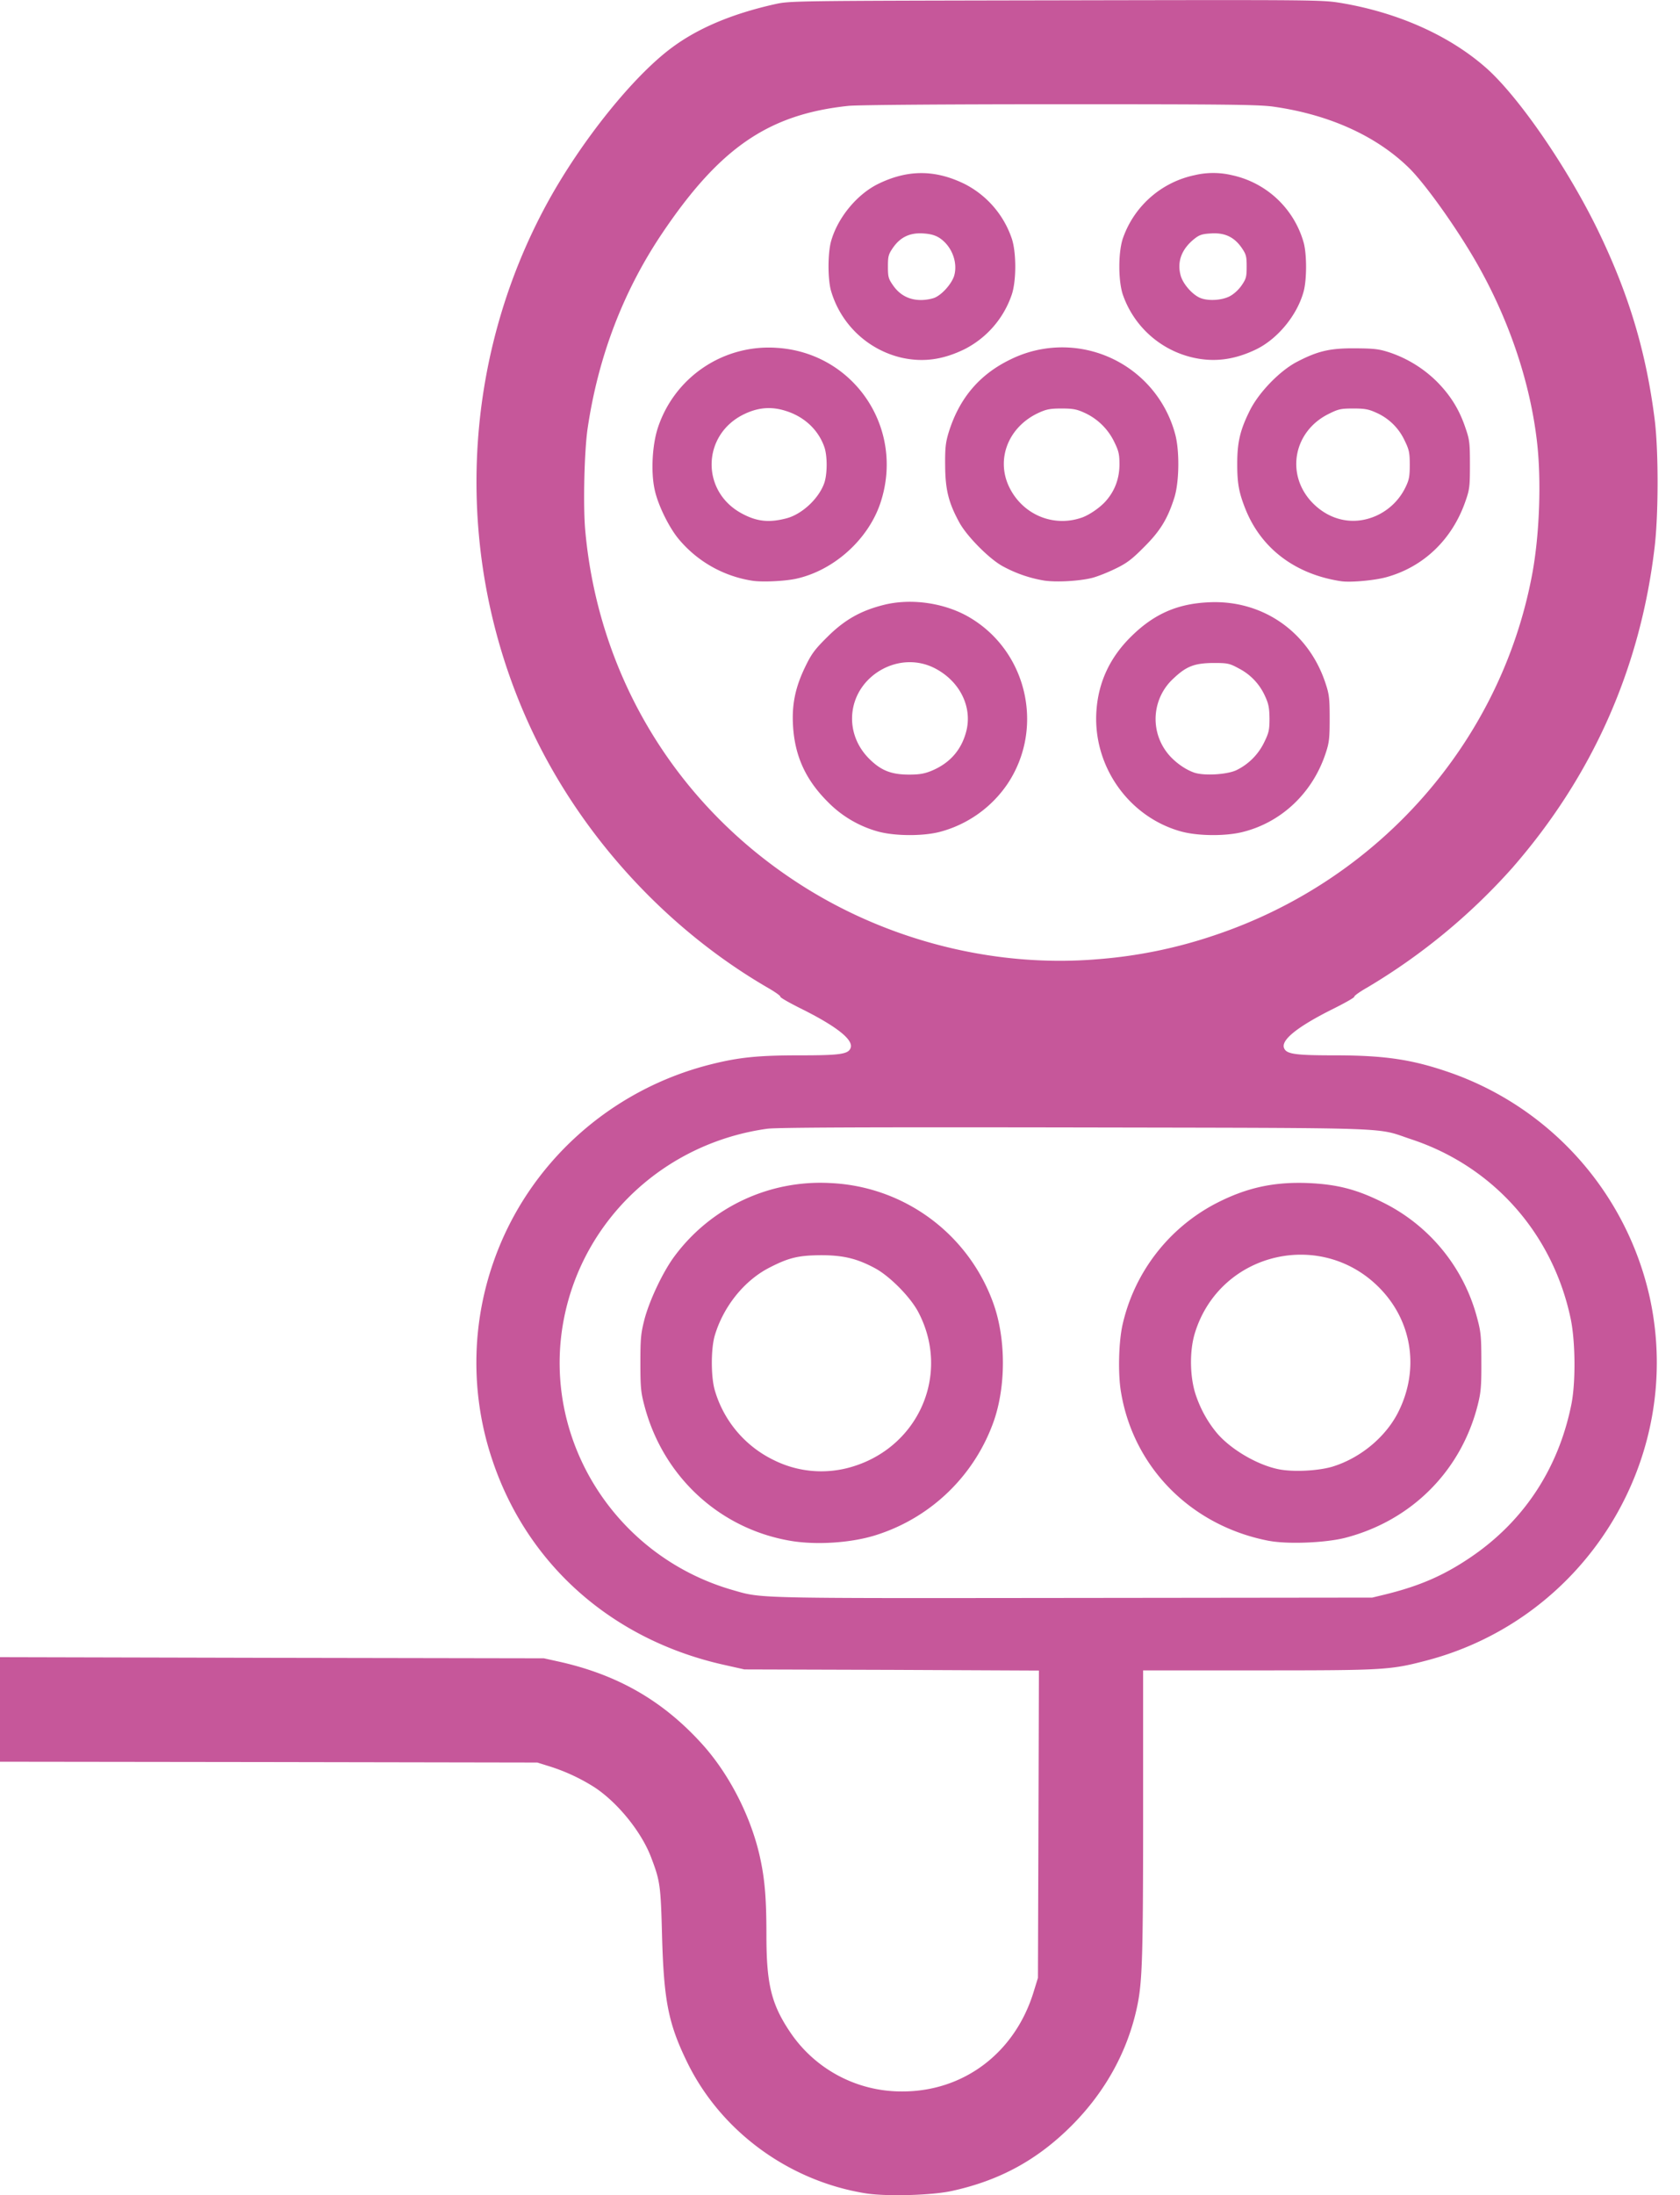
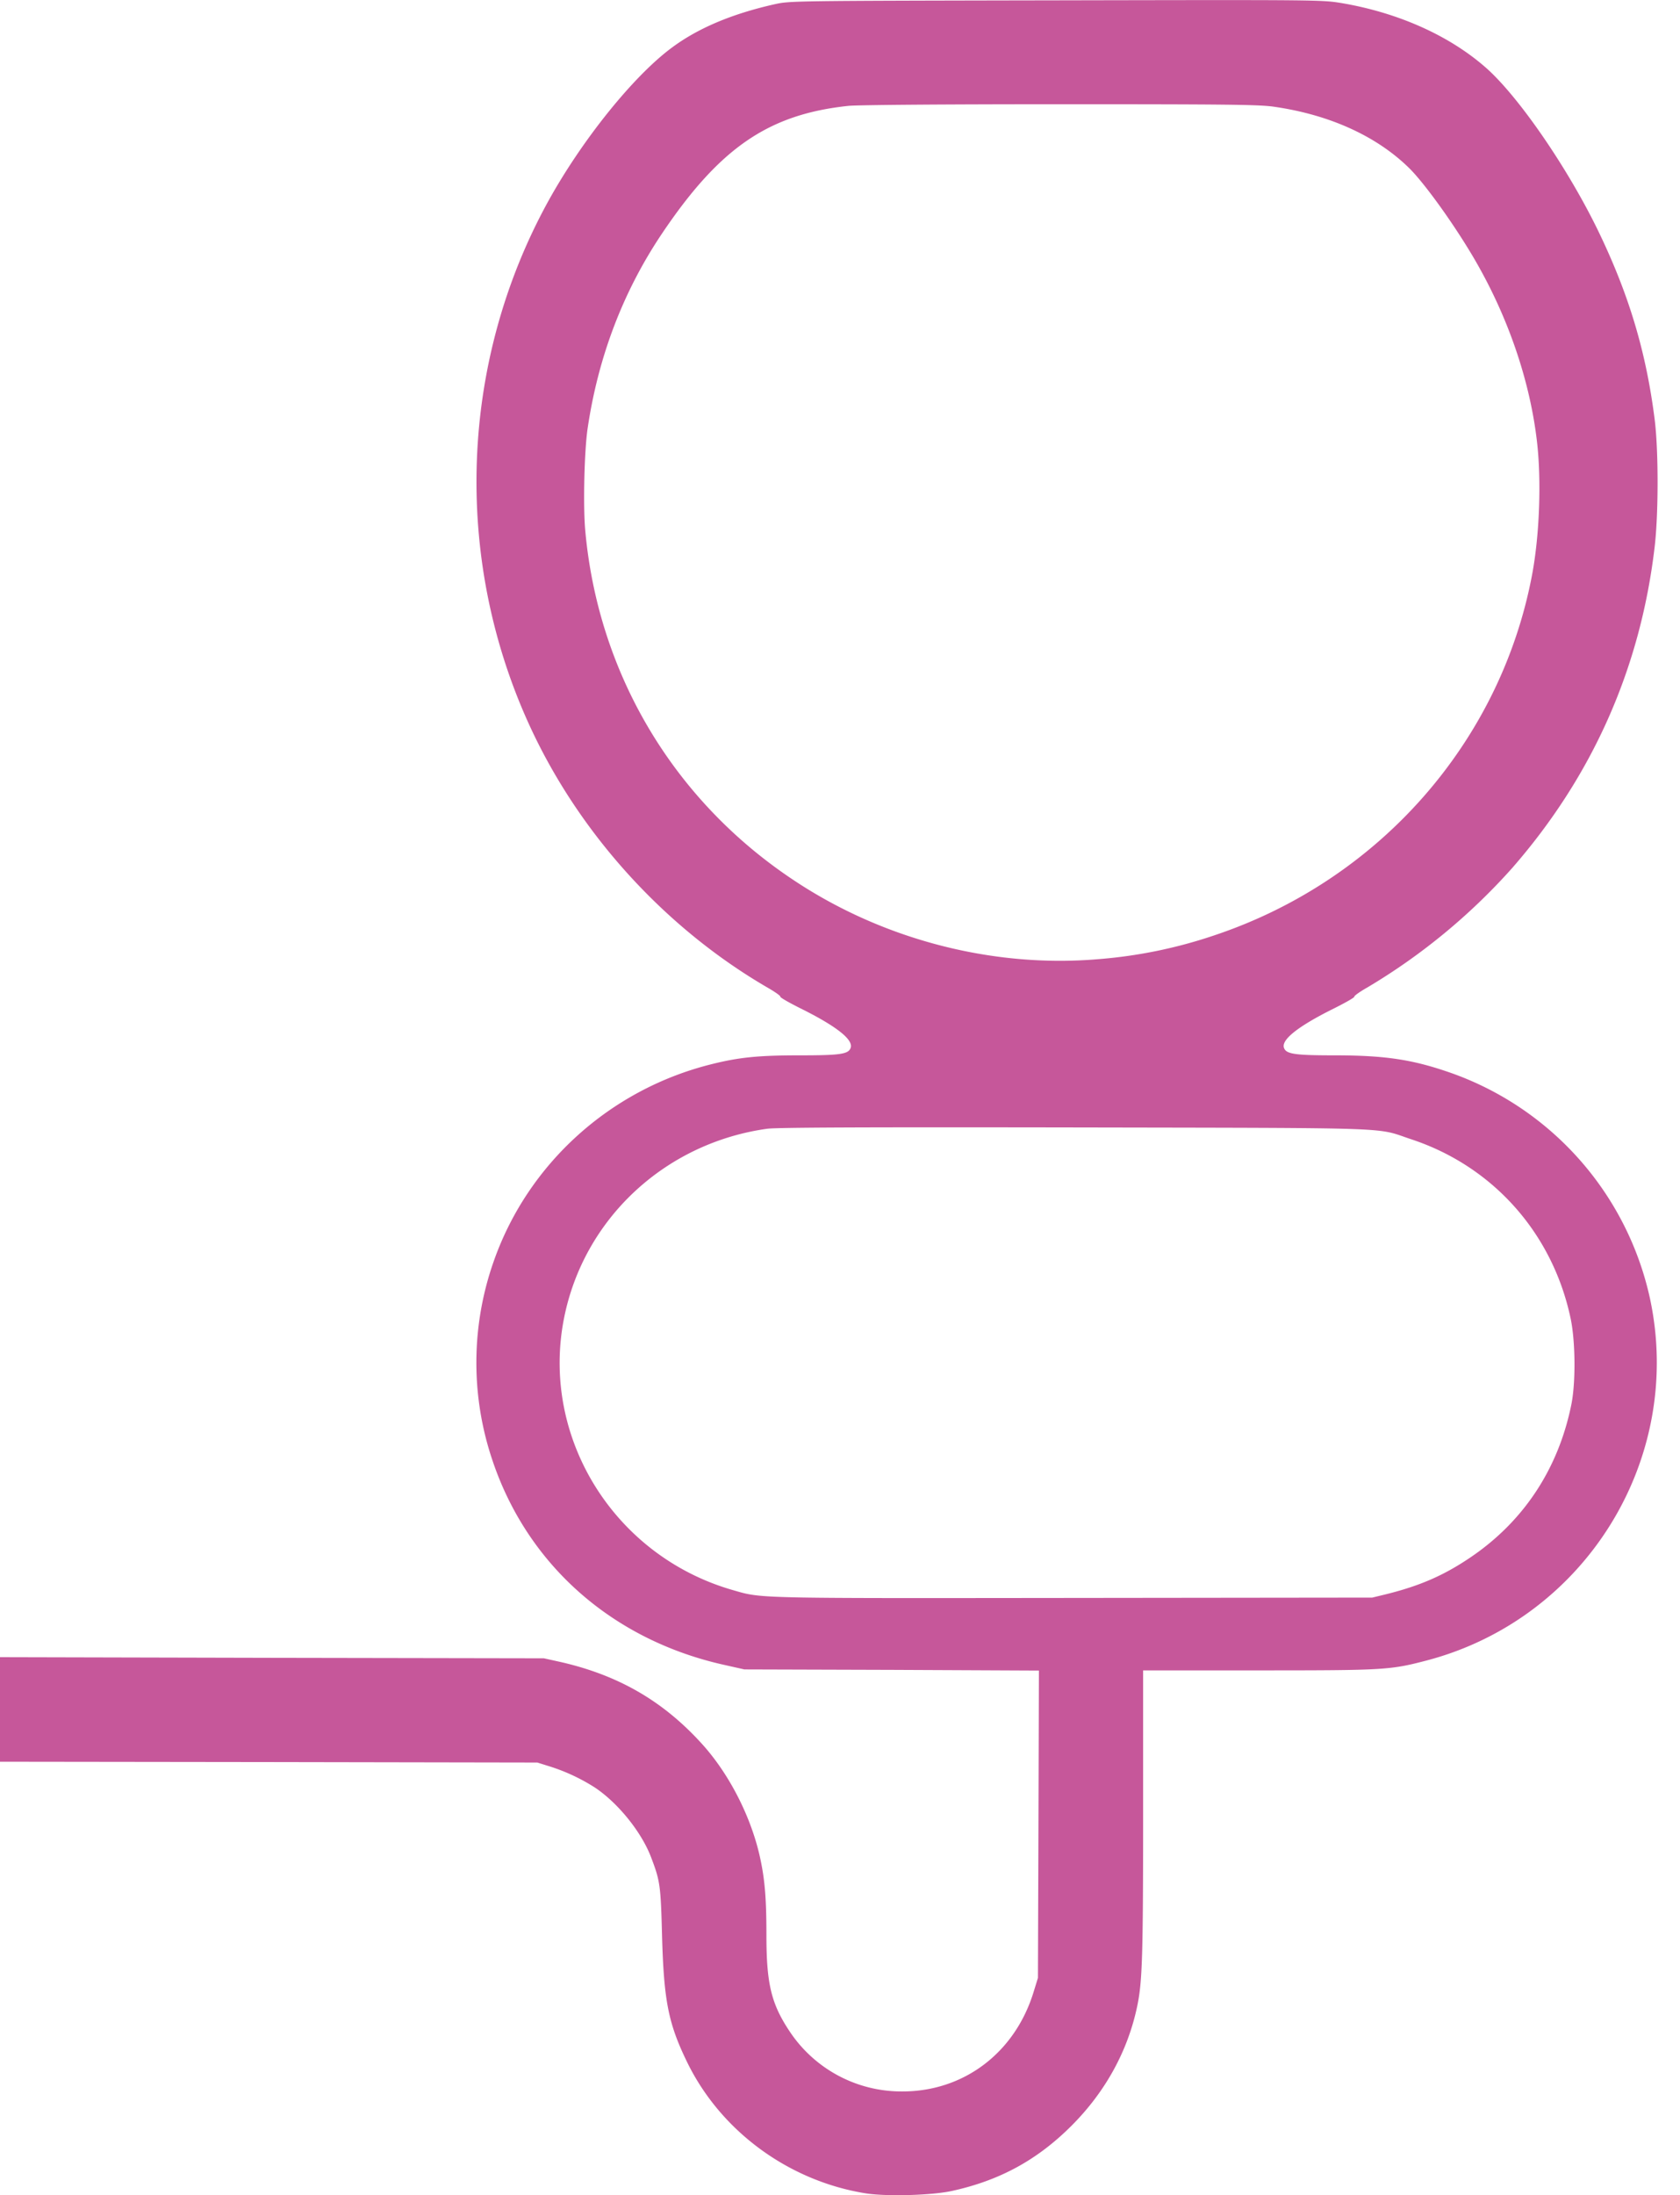
<svg xmlns="http://www.w3.org/2000/svg" xmlns:ns1="http://sodipodi.sourceforge.net/DTD/sodipodi-0.dtd" xmlns:ns2="http://www.inkscape.org/namespaces/inkscape" width="49" height="64" version="1.1" id="svg6" ns1:docname="combo-ccs-eu_r.svg" ns2:version="0.92.4 (5da689c313, 2019-01-14)">
  <defs id="defs10" />
  <ns1:namedview pagecolor="#ffffff" bordercolor="#666666" borderopacity="1" objecttolerance="10" gridtolerance="10" guidetolerance="10" ns2:pageopacity="0" ns2:pageshadow="2" ns2:window-width="716" ns2:window-height="480" id="namedview8" showgrid="false" ns2:zoom="3.6875" ns2:cx="24.5" ns2:cy="32" ns2:window-x="0" ns2:window-y="0" ns2:window-maximized="0" ns2:current-layer="svg6" />
  <path d="M25.232 63.943c-2.245-.366-4.219-1.822-5.194-3.829-.547-1.122-.675-1.793-.728-3.662-.038-1.48-.057-1.613-.314-2.288-.275-.737-.956-1.584-1.631-2.04a5.526 5.526 0 0 0-1.341-.628l-.352-.11-7.838-.014L0 51.362v-3.048l7.933.019 7.93.014.475.105c1.698.385 3.006 1.141 4.142 2.397.809.894 1.456 2.178 1.703 3.377.129.613.171 1.175.171 2.202 0 1.408.143 1.993.671 2.787a3.913 3.913 0 0 0 3.296 1.76c1.788 0 3.272-1.122 3.82-2.882l.132-.428.015-4.48.014-4.481-4.295-.02-4.295-.013-.575-.129c-3.268-.723-5.755-2.915-6.778-5.978a8.883 8.883 0 0 1 .052-5.822c1-2.82 3.382-4.975 6.326-5.712.814-.205 1.38-.262 2.588-.262 1.174 0 1.417-.033 1.484-.214.09-.233-.39-.618-1.394-1.122-.376-.186-.67-.352-.656-.376.01-.02-.153-.138-.371-.262-3.02-1.755-5.537-4.537-6.978-7.72-2.202-4.865-1.988-10.52.566-15.181.98-1.784 2.488-3.667 3.62-4.504.76-.566 1.75-.985 2.996-1.265.447-.1.5-.1 8.2-.114 7.681-.015 7.757-.015 8.338.08 1.655.281 3.143.947 4.209 1.884.946.832 2.378 2.91 3.272 4.751.894 1.846 1.394 3.51 1.646 5.47.119.904.119 2.806 0 3.781-.419 3.52-1.812 6.65-4.148 9.327a17.926 17.926 0 0 1-4.237 3.491c-.22.124-.38.243-.371.262.014.024-.281.19-.657.376-1.003.504-1.484.889-1.393 1.122.066.176.314.214 1.465.214 1.503 0 2.302.124 3.434.523a9.018 9.018 0 0 1 5.774 6.564c1.003 4.67-1.87 9.332-6.507 10.554-1.07.28-1.227.29-4.918.29h-3.358v4.176c0 4.129-.024 4.89-.166 5.584-.271 1.322-.928 2.52-1.922 3.515-.999.999-2.097 1.598-3.49 1.902-.586.129-1.922.167-2.531.067zm15.2-17.465c.976-.243 1.666-.542 2.431-1.056 1.575-1.056 2.597-2.606 2.973-4.5.124-.641.114-1.835-.029-2.496-.528-2.474-2.259-4.419-4.637-5.208-1.08-.357-.21-.329-9.803-.348-6.111-.01-8.718 0-8.989.038-2.977.414-5.35 2.621-5.926 5.518-.69 3.467 1.446 6.92 4.894 7.924.894.256.49.247 9.926.237l8.752-.01.409-.099zm-8.375-18.516a13.905 13.905 0 0 0 3.353-.69c4.795-1.598 8.352-5.626 9.275-10.511.219-1.16.276-2.75.143-3.89-.195-1.68-.78-3.449-1.675-5.056-.56-1.014-1.526-2.383-2.03-2.892-.942-.937-2.312-1.57-3.943-1.808-.429-.066-1.29-.076-6.245-.076-3.396 0-5.931.02-6.193.048-2.33.247-3.753 1.222-5.441 3.733-1.123 1.675-1.85 3.572-2.16 5.656-.1.66-.137 2.297-.07 3.006.384 4.2 2.61 7.904 6.14 10.22 2.601 1.713 5.797 2.526 8.846 2.26z" id="path2" style="fill:#c6579a;fill-opacity:1" />
-   <path d="M23.006 44.913c-2.04-.366-3.662-1.874-4.205-3.91-.109-.408-.123-.546-.123-1.27 0-.722.014-.86.123-1.284.153-.566.547-1.393.88-1.835a5.295 5.295 0 0 1 4.547-2.122 5.299 5.299 0 0 1 4.766 3.567c.343 1.009.343 2.34 0 3.349a5.351 5.351 0 0 1-3.405 3.334c-.733.243-1.808.314-2.583.171zm1.707-2.112c2.036-.518 3.035-2.692 2.079-4.532-.224-.438-.818-1.042-1.251-1.284-.533-.29-.937-.39-1.593-.39-.661.004-.942.07-1.522.37-.723.376-1.323 1.123-1.575 1.96-.119.39-.119 1.222 0 1.617a3.277 3.277 0 0 0 1.717 2.026 3.104 3.104 0 0 0 2.145.233zm12.3 2.122c-2.264-.433-3.957-2.136-4.319-4.347-.09-.533-.066-1.46.048-1.96a5.31 5.31 0 0 1 2.692-3.515c.899-.47 1.707-.652 2.735-.609.827.038 1.393.181 2.14.552a5.243 5.243 0 0 1 2.773 3.377c.11.404.124.547.124 1.289.004.709-.015.894-.105 1.25-.485 1.922-1.926 3.368-3.857 3.872-.571.148-1.68.195-2.23.09zm1.87-2.17c.817-.256 1.564-.884 1.92-1.626.581-1.194.39-2.535-.484-3.49-1.689-1.846-4.723-1.17-5.465 1.217-.167.532-.152 1.308.028 1.83.143.42.357.795.623 1.11.395.456 1.128.893 1.741 1.031.428.1 1.203.062 1.636-.071zm-13.237-18.5a3.274 3.274 0 0 1-1.508-.88c-.642-.643-.956-1.333-1.008-2.212-.038-.614.066-1.123.352-1.713.185-.385.28-.513.651-.88.5-.499.975-.765 1.641-.932.809-.204 1.798-.057 2.516.371 1.674.994 2.178 3.22 1.099 4.842a3.448 3.448 0 0 1-1.974 1.403c-.49.128-1.284.124-1.77 0zm1.522-1.78c.528-.219.87-.599 1.013-1.146.185-.704-.176-1.45-.89-1.831-.532-.286-1.174-.247-1.698.1-.88.59-.994 1.769-.247 2.52.347.348.647.467 1.17.467.29 0 .442-.024.652-.11zm7.324 1.78c-1.565-.41-2.635-1.927-2.511-3.554.062-.823.395-1.531.999-2.13.666-.662 1.346-.966 2.269-1.009 1.56-.08 2.906.847 3.405 2.34.114.338.128.452.128 1.046 0 .59-.014.71-.123 1.033-.38 1.136-1.275 1.988-2.397 2.273-.49.128-1.285.124-1.77 0zm1.57-1.799c.352-.171.637-.456.808-.808.138-.281.157-.362.157-.7-.004-.309-.028-.432-.128-.646a1.674 1.674 0 0 0-.761-.809c-.28-.152-.328-.162-.752-.162-.547.005-.784.095-1.16.452a1.6 1.6 0 0 0-.195 2.15c.176.238.49.48.775.585.276.11.975.071 1.256-.062zM21.95 16.932a3.488 3.488 0 0 1-2.14-1.198c-.29-.338-.628-1.023-.718-1.47-.11-.509-.067-1.284.09-1.774a3.402 3.402 0 0 1 3.458-2.35c2.268.133 3.762 2.35 3.039 4.523-.357 1.07-1.365 1.974-2.469 2.212-.337.071-.98.1-1.26.057zm.975-1.817c.461-.114.96-.58 1.118-1.037.09-.27.09-.79 0-1.046-.176-.504-.59-.89-1.137-1.056-.409-.128-.785-.1-1.194.095-1.241.59-1.284 2.255-.071 2.902.433.233.785.27 1.284.142zm7.534 1.812a3.822 3.822 0 0 1-1.246-.437c-.39-.228-1.004-.851-1.223-1.241-.323-.586-.418-.966-.423-1.675-.005-.523.014-.675.105-.975.309-.989.894-1.679 1.793-2.116a3.41 3.41 0 0 1 4.808 2.164c.134.48.124 1.393-.019 1.855-.195.618-.413.98-.889 1.45-.347.352-.504.471-.832.628-.224.11-.533.233-.69.271-.37.09-1.018.129-1.384.076zm1.09-1.835c.232-.081.56-.31.722-.505.252-.294.376-.642.38-1.036 0-.314-.023-.405-.156-.676a1.785 1.785 0 0 0-.856-.837c-.229-.105-.338-.128-.676-.128s-.447.023-.675.128c-.87.404-1.242 1.332-.861 2.145.385.813 1.284 1.199 2.121.909zm7.571 1.854c-1.336-.2-2.335-.95-2.797-2.111-.19-.48-.237-.742-.237-1.308 0-.628.08-.98.361-1.546.257-.528.88-1.175 1.389-1.436.604-.314.96-.395 1.688-.39.557.004.695.019 1.013.123a3.589 3.589 0 0 1 1.39.866c.39.4.641.808.817 1.336.12.343.129.447.129 1.07 0 .633-.01.723-.133 1.07-.386 1.109-1.218 1.908-2.307 2.208-.347.095-1.037.157-1.313.118zm1.046-1.921a1.74 1.74 0 0 0 .823-.809c.11-.223.129-.323.129-.665 0-.362-.02-.443-.157-.723a1.641 1.641 0 0 0-.818-.795c-.22-.1-.328-.123-.666-.123-.366 0-.438.014-.723.157-1.013.499-1.26 1.73-.51 2.554.52.56 1.247.718 1.922.404zM26.302 10.43a2.81 2.81 0 0 1-2.069-1.969c-.09-.342-.09-1.046 0-1.403.186-.699.766-1.408 1.413-1.712.846-.404 1.64-.4 2.492.019a2.79 2.79 0 0 1 1.36 1.555c.152.405.152 1.299 0 1.703a2.79 2.79 0 0 1-1.36 1.555c-.633.31-1.208.39-1.836.252zm.98-1.76c.219-.104.475-.404.547-.627.114-.39-.067-.866-.424-1.104-.123-.08-.261-.119-.47-.133-.39-.028-.671.105-.885.41-.138.199-.152.256-.152.556 0 .3.014.356.152.551.195.281.47.424.813.424.143 0 .328-.034.419-.076zm7.534 1.76a2.835 2.835 0 0 1-2.055-1.807c-.152-.404-.152-1.298 0-1.703a2.832 2.832 0 0 1 2.078-1.812 2.362 2.362 0 0 1 1.094 0 2.78 2.78 0 0 1 2.093 1.974c.09.342.09 1.051 0 1.403-.185.7-.766 1.408-1.412 1.712-.614.29-1.185.367-1.798.233zm1.032-1.783c.128-.062.266-.186.361-.319.138-.2.152-.257.152-.556 0-.3-.014-.357-.152-.557-.219-.309-.494-.437-.894-.409-.252.014-.338.043-.485.162-.366.295-.504.661-.395 1.06.062.234.31.528.538.643.218.109.627.095.875-.024z" id="path4" style="fill:#c6579a;fill-opacity:1" />
</svg>